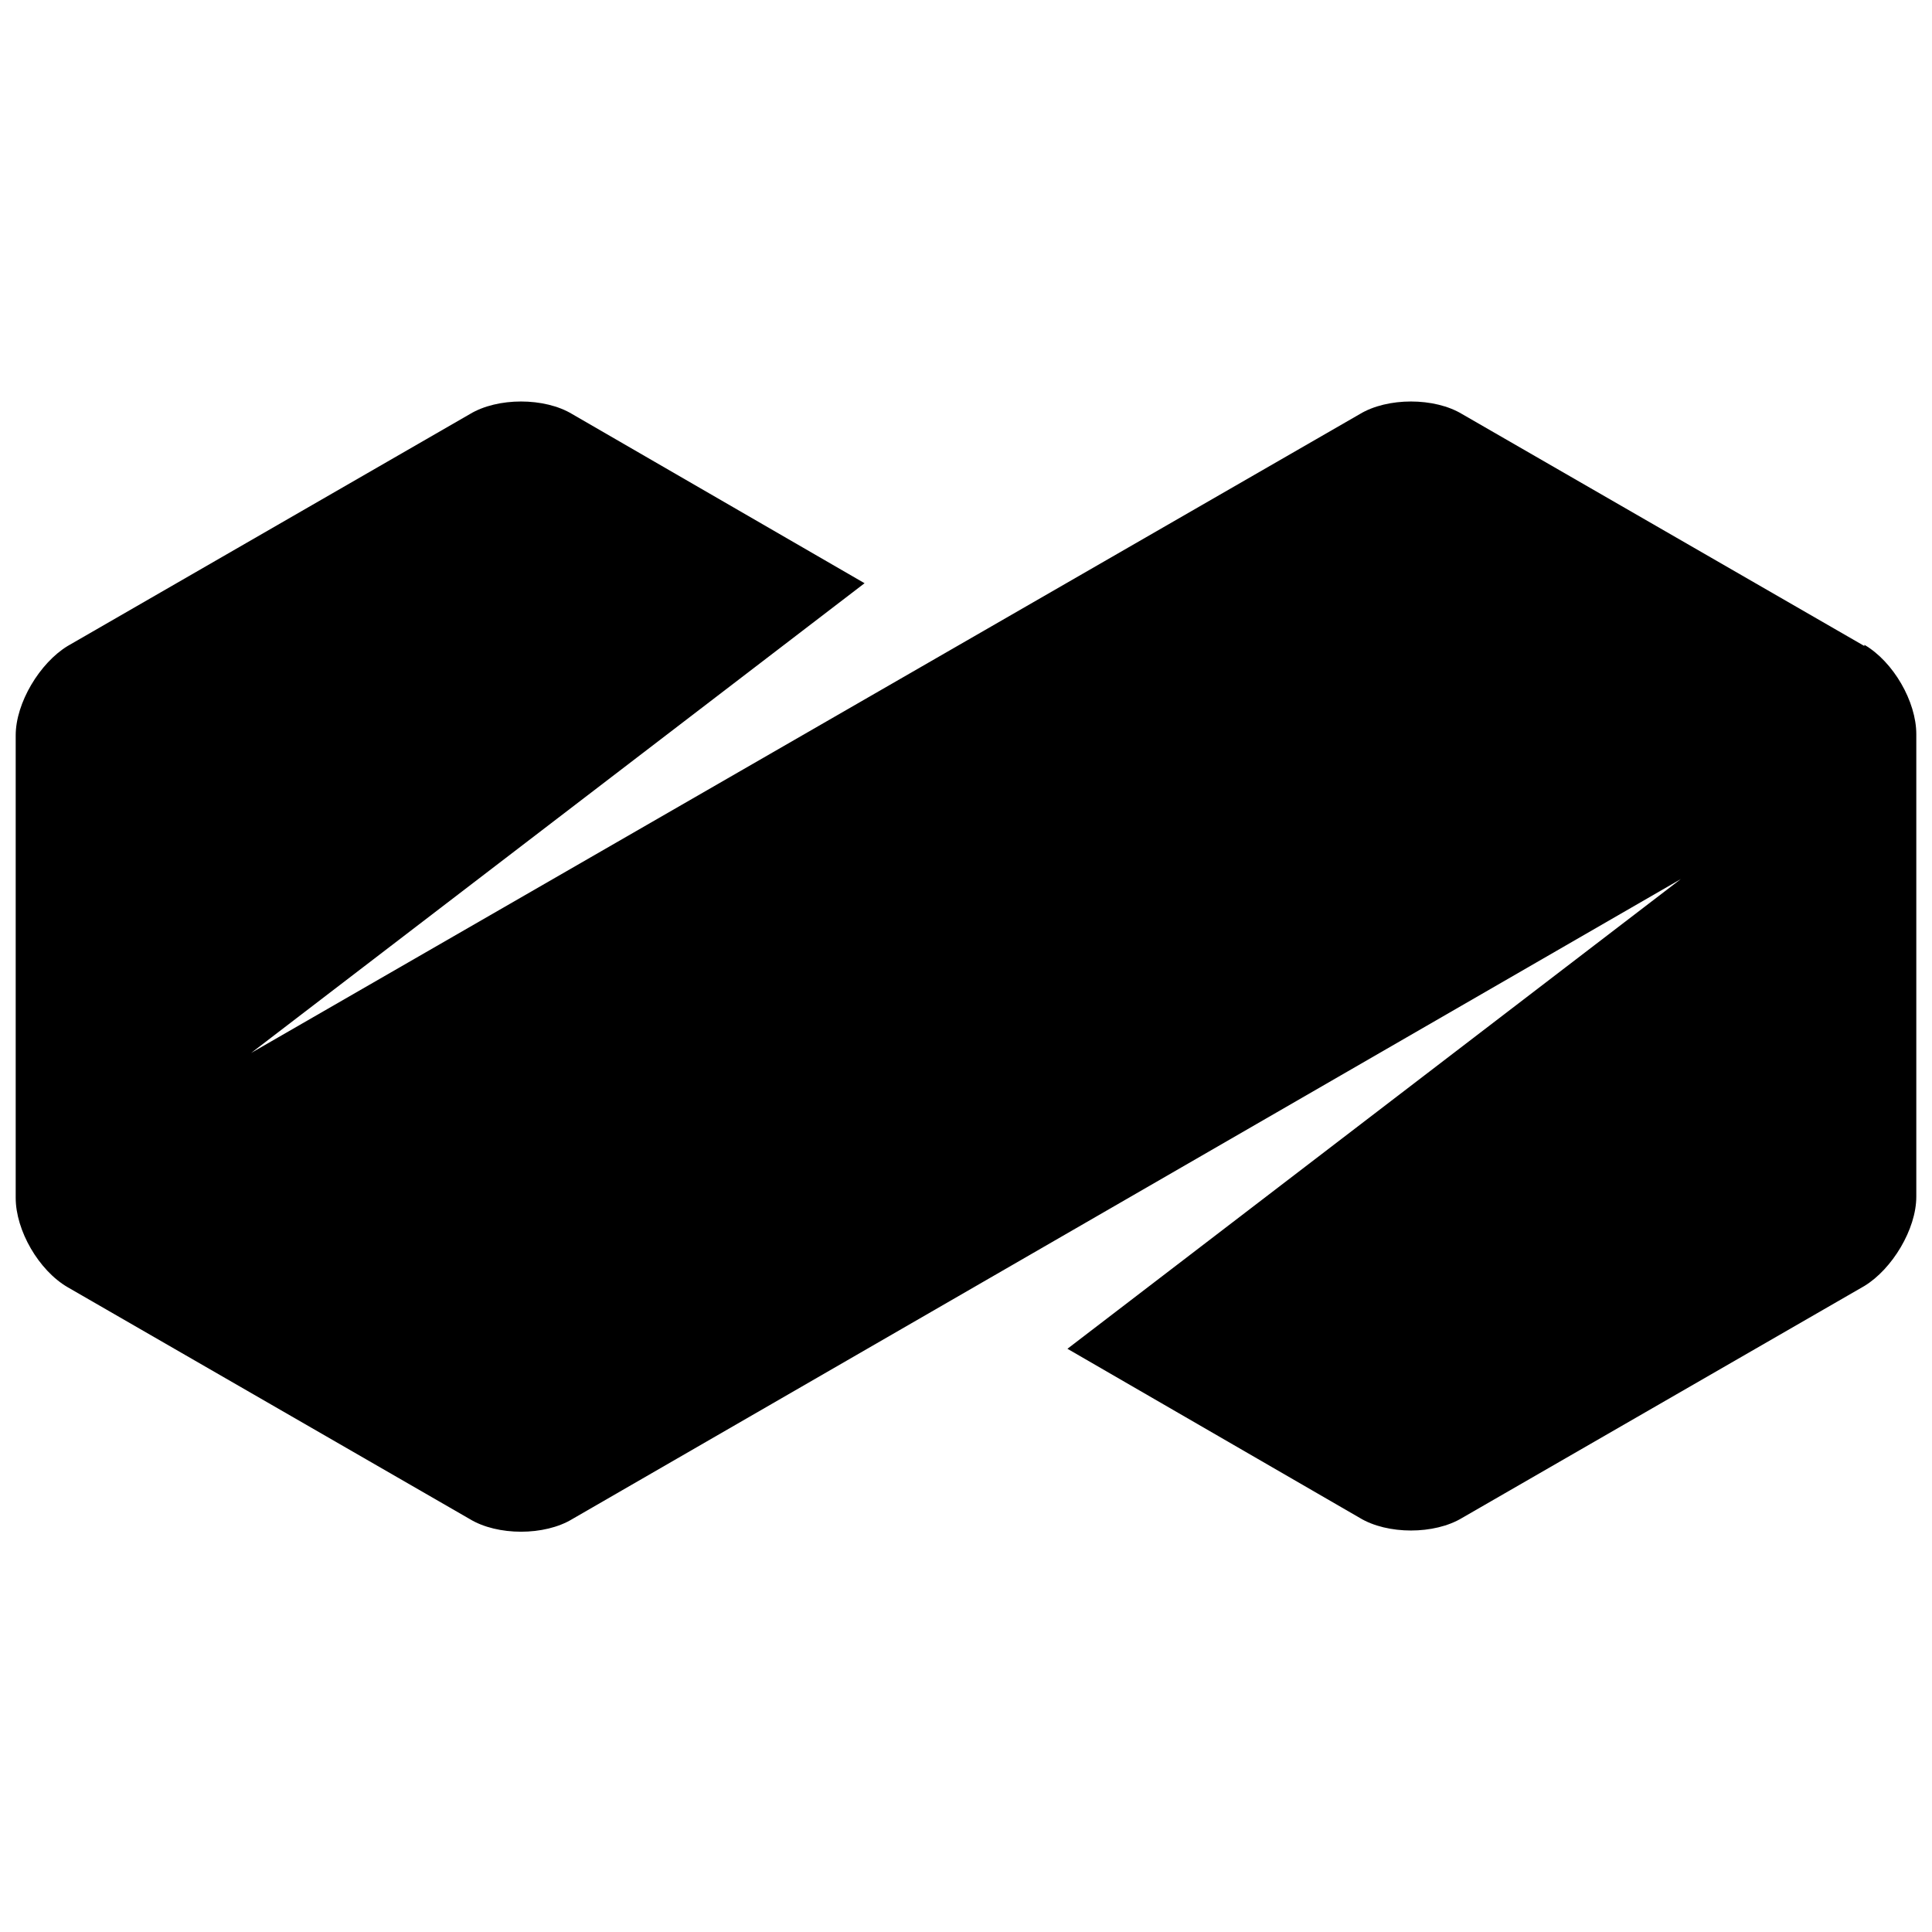
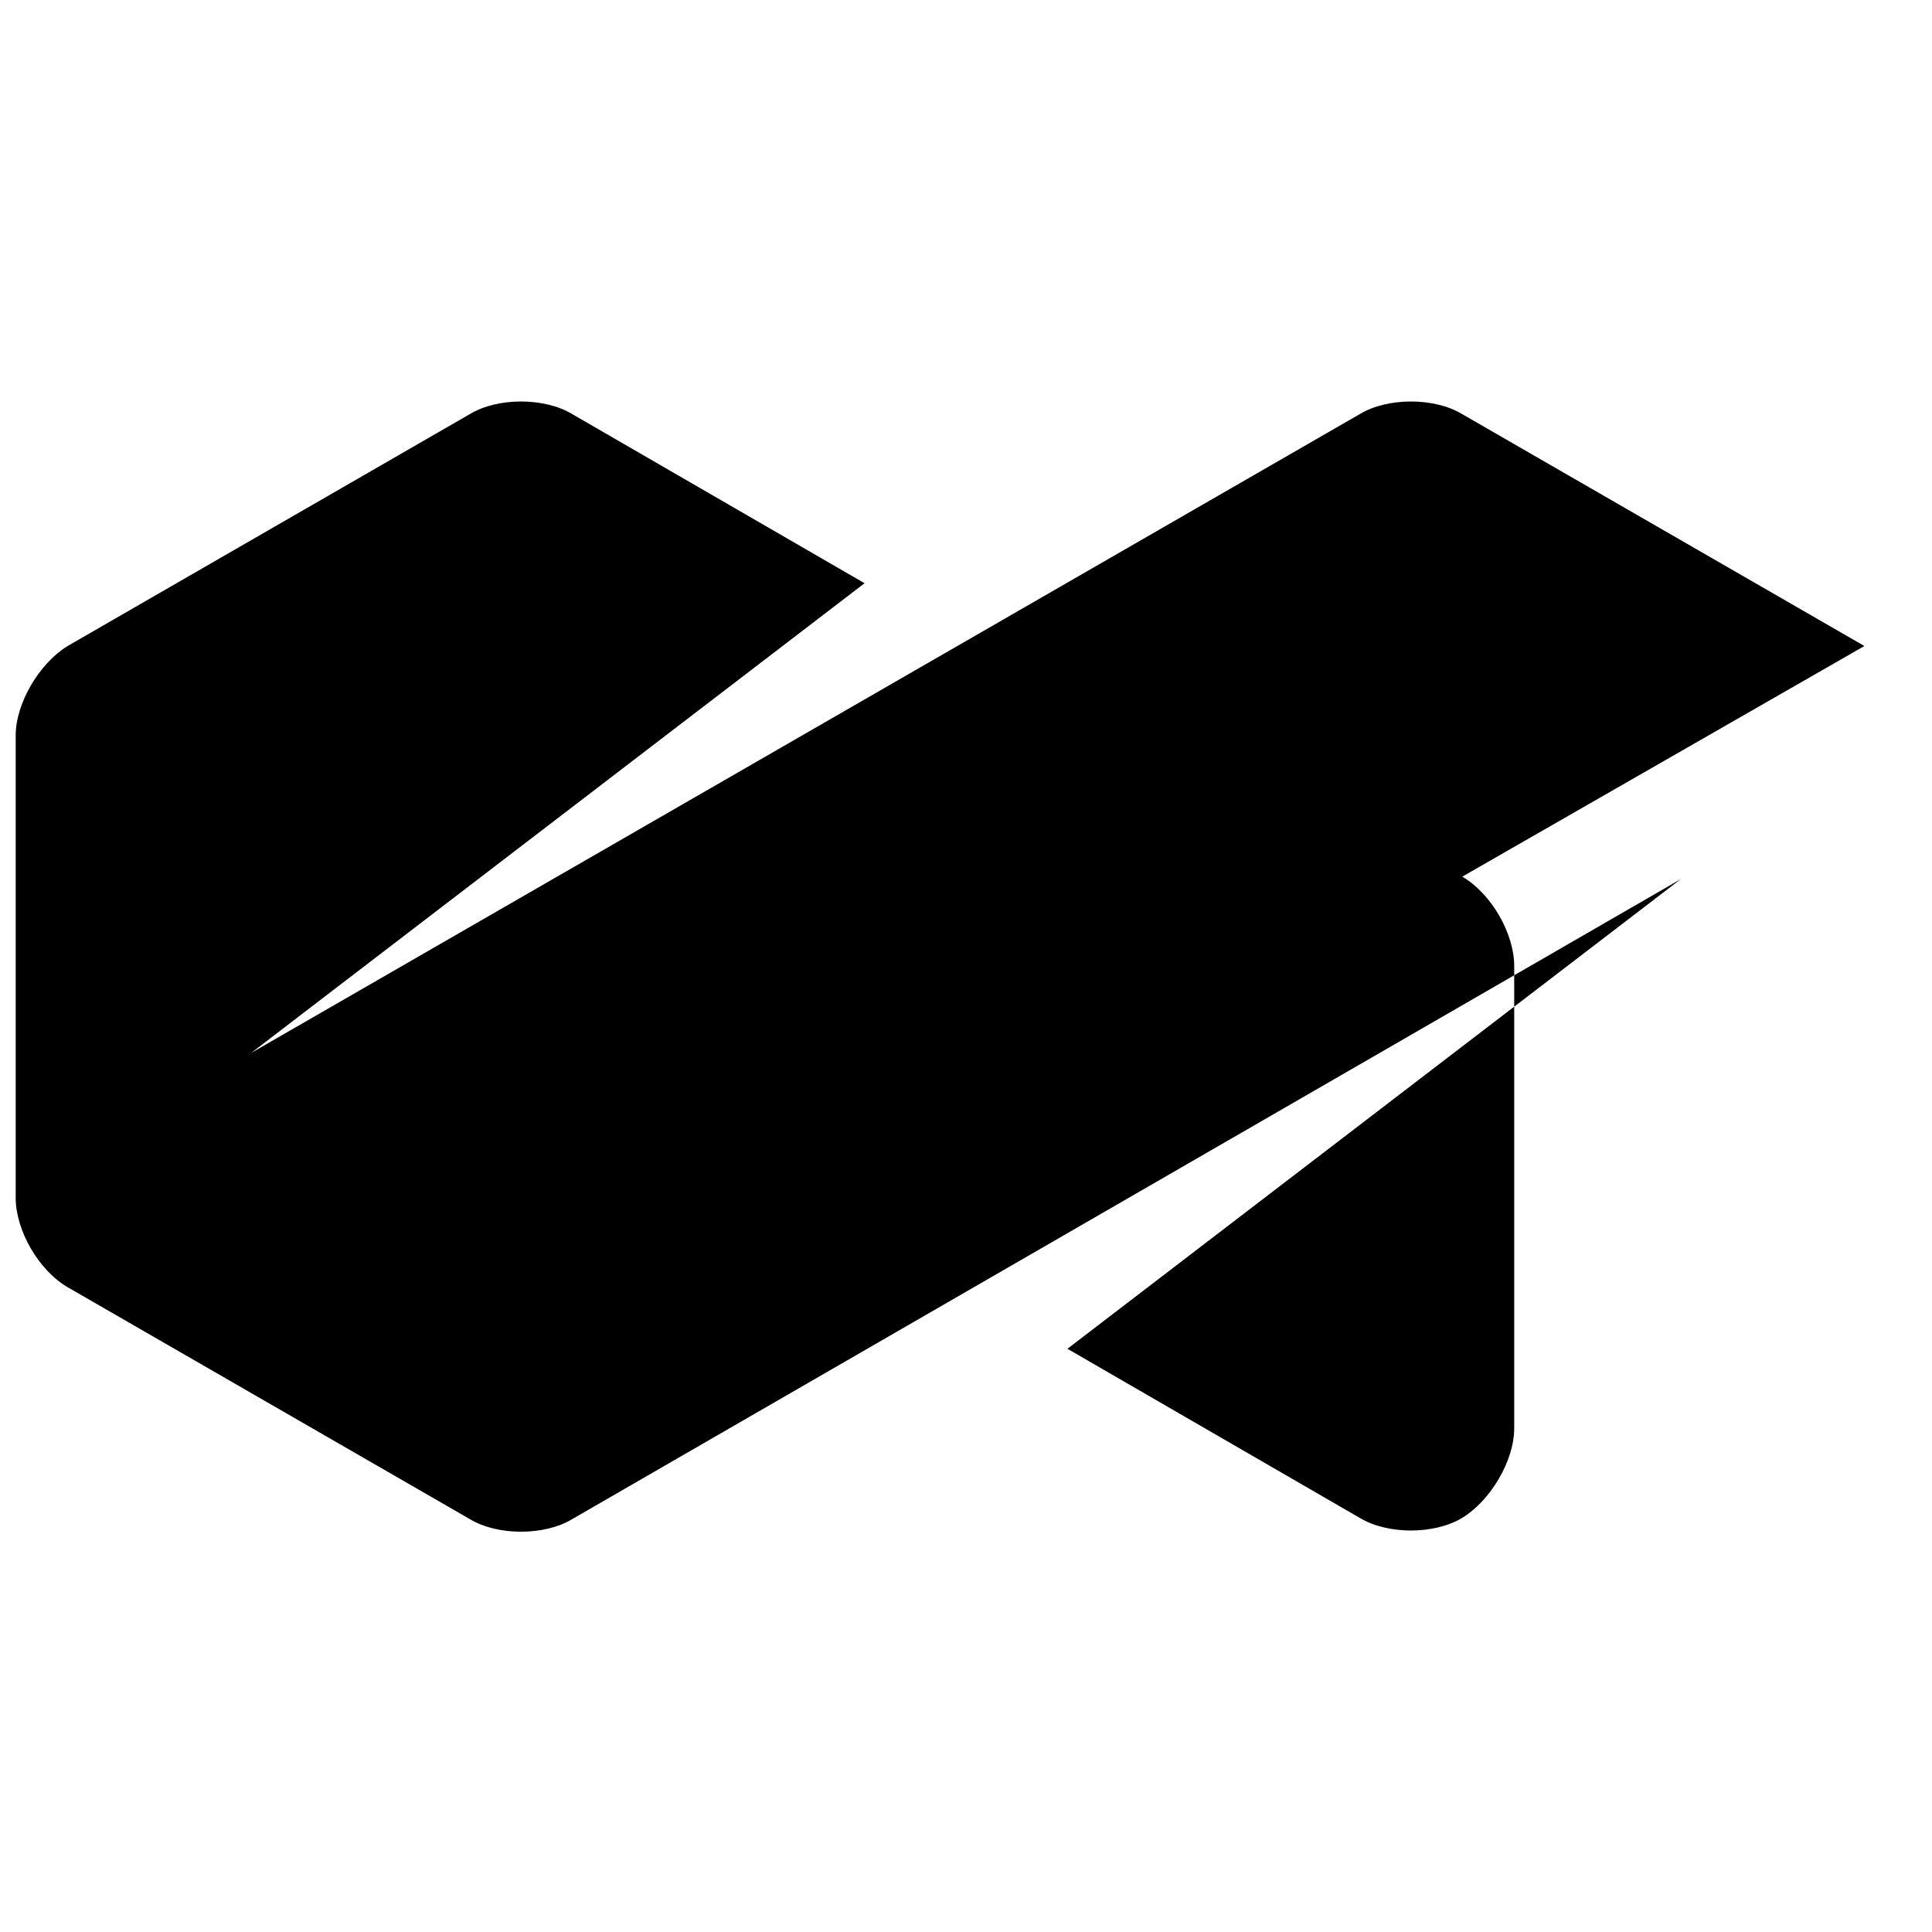
<svg xmlns="http://www.w3.org/2000/svg" id="Layer_1" viewBox="0 0 16 16">
  <defs>
    <style>.cls-1{fill:#002c77;}</style>
  </defs>
-   <path className="cls-1" d="M15.44,5.35l-3.33-1.92c-.23-.14-.62-.14-.85,0L2.08,8.72l5.08-3.89-2.42-1.4c-.23-.14-.62-.14-.85,0L.56,5.35c-.23,.14-.43,.47-.43,.74v3.83c0,.27,.19,.6,.43,.74l3.33,1.92c.23,.14,.62,.14,.85,0L13.92,7.28l-5.08,3.89,2.42,1.4c.23,.14,.62,.14,.85,0l3.33-1.92c.23-.14,.43-.47,.43-.74v-3.83c0-.27-.19-.6-.43-.74Z" />
+   <path className="cls-1" d="M15.44,5.35l-3.33-1.92c-.23-.14-.62-.14-.85,0L2.08,8.72l5.08-3.89-2.42-1.4c-.23-.14-.62-.14-.85,0L.56,5.35c-.23,.14-.43,.47-.43,.74v3.83c0,.27,.19,.6,.43,.74l3.33,1.92c.23,.14,.62,.14,.85,0L13.92,7.28l-5.08,3.89,2.42,1.4c.23,.14,.62,.14,.85,0c.23-.14,.43-.47,.43-.74v-3.83c0-.27-.19-.6-.43-.74Z" />
</svg>